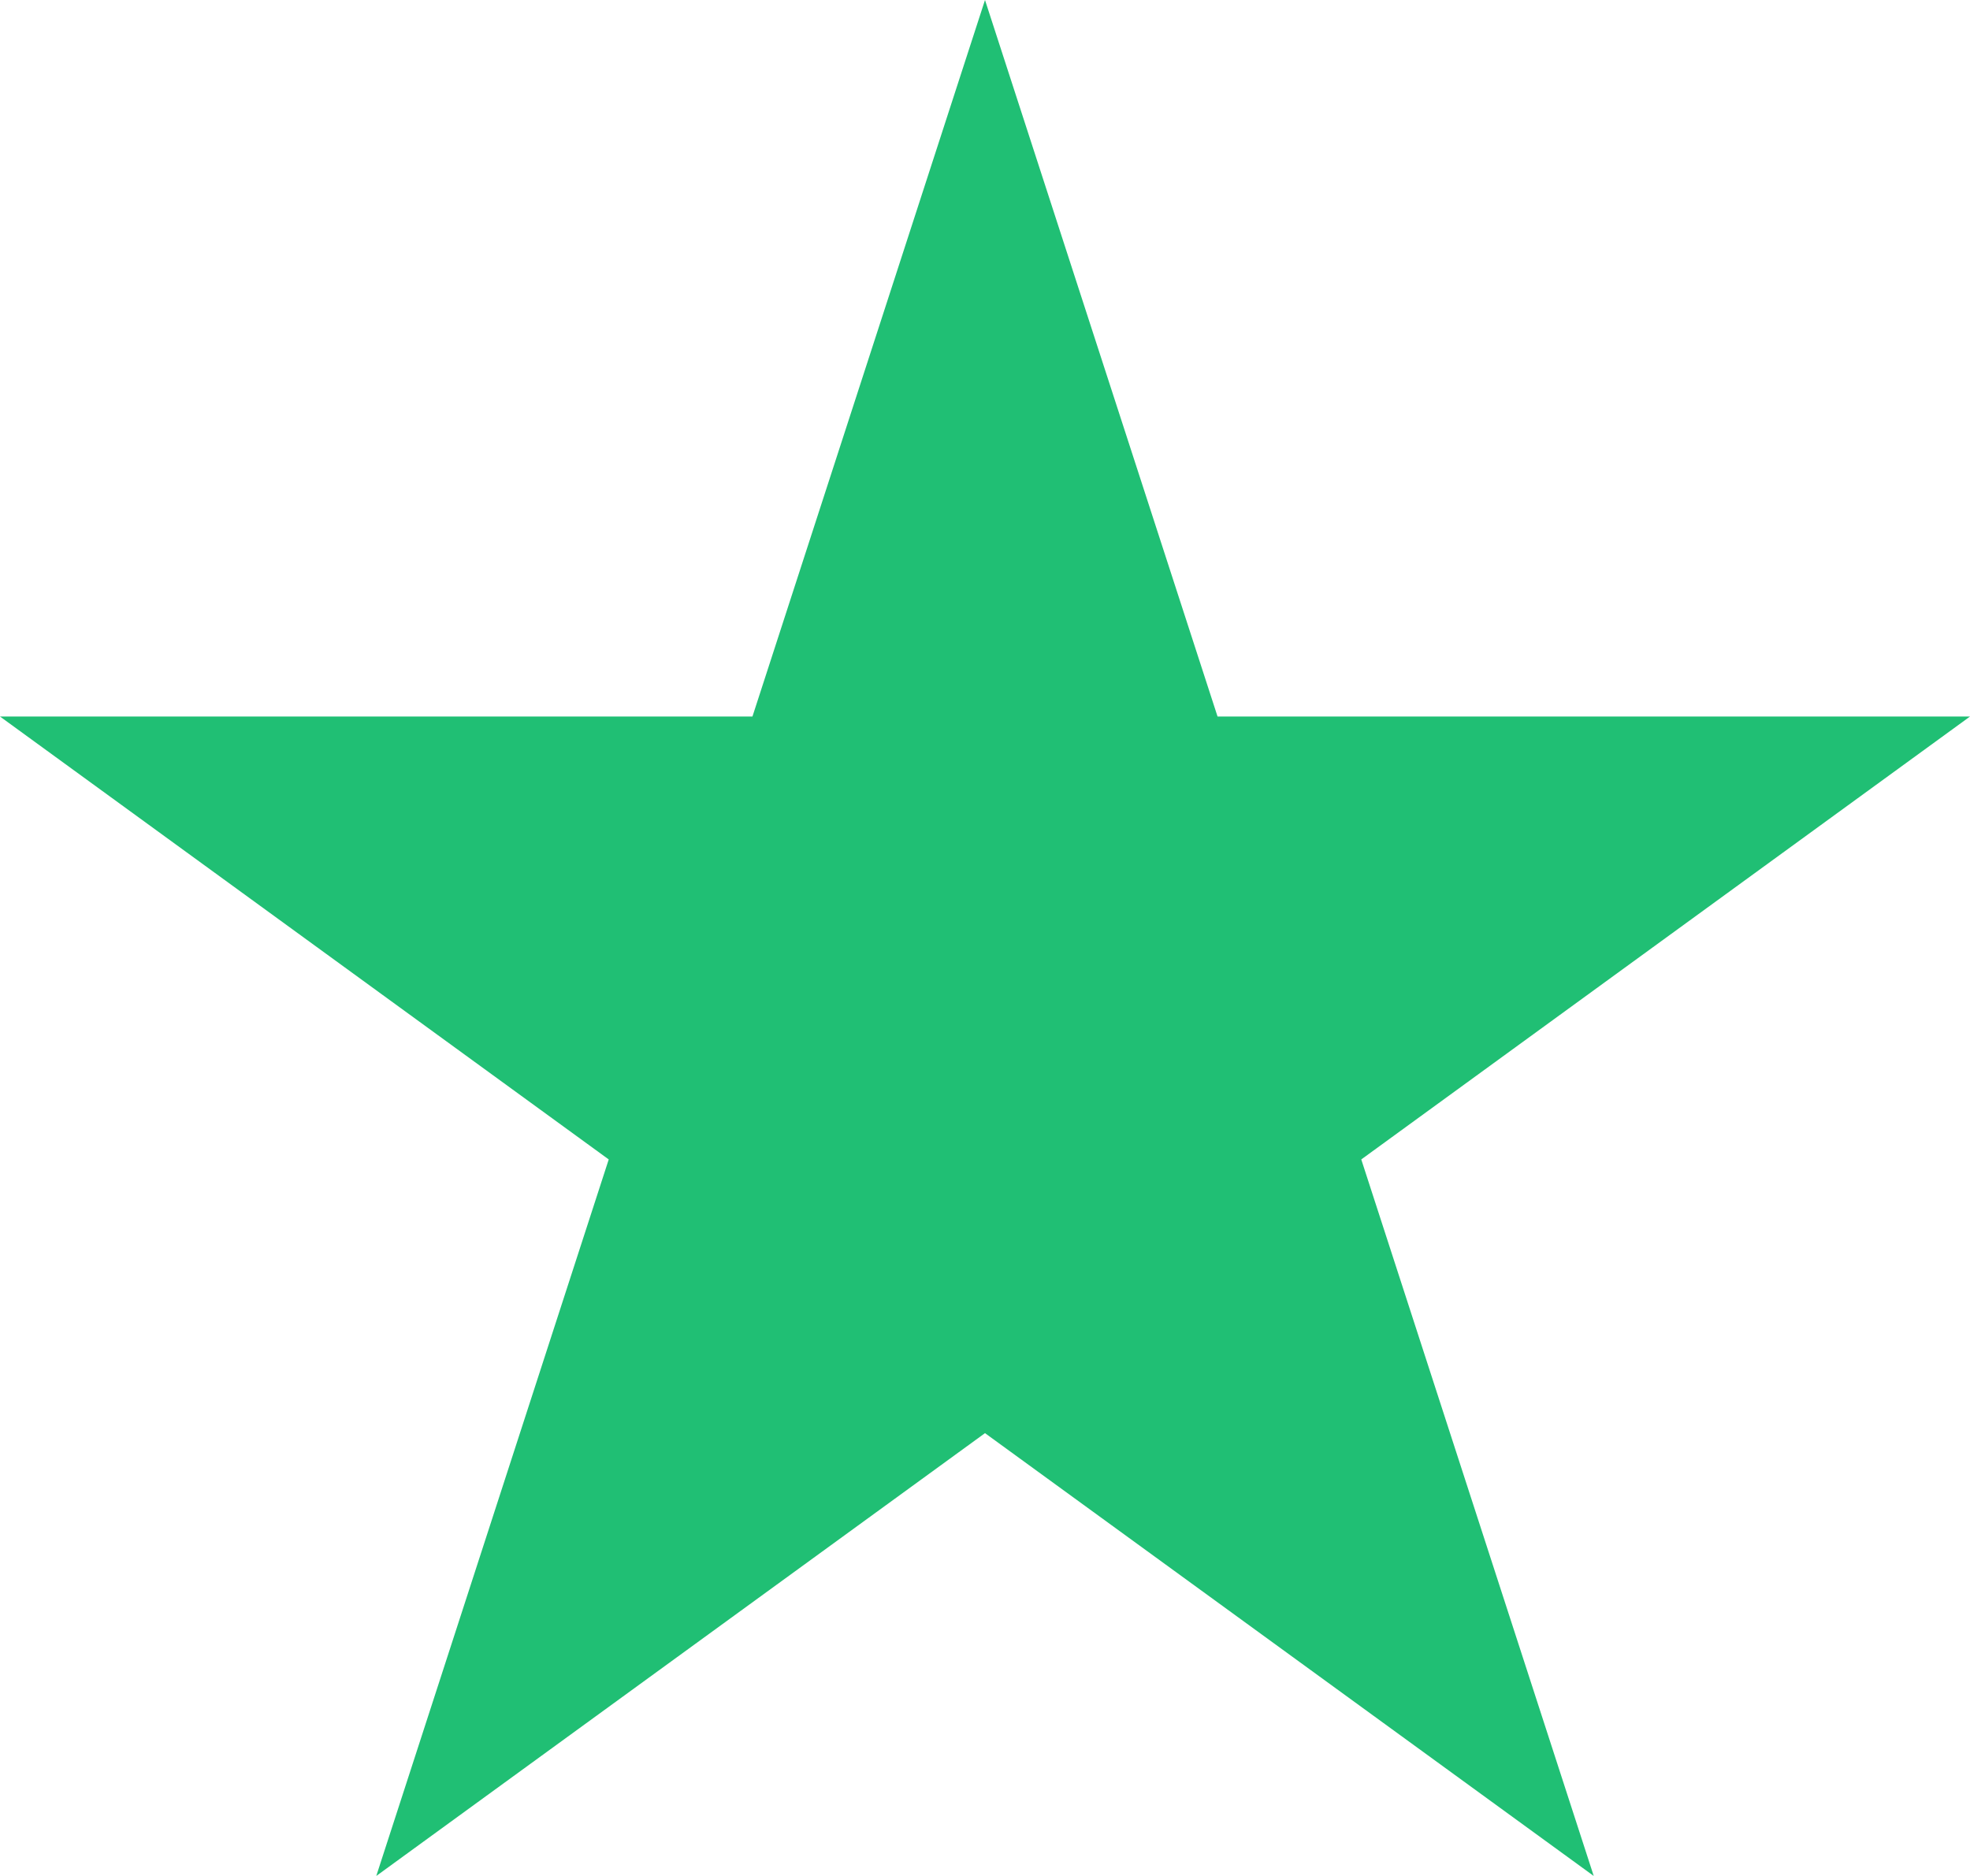
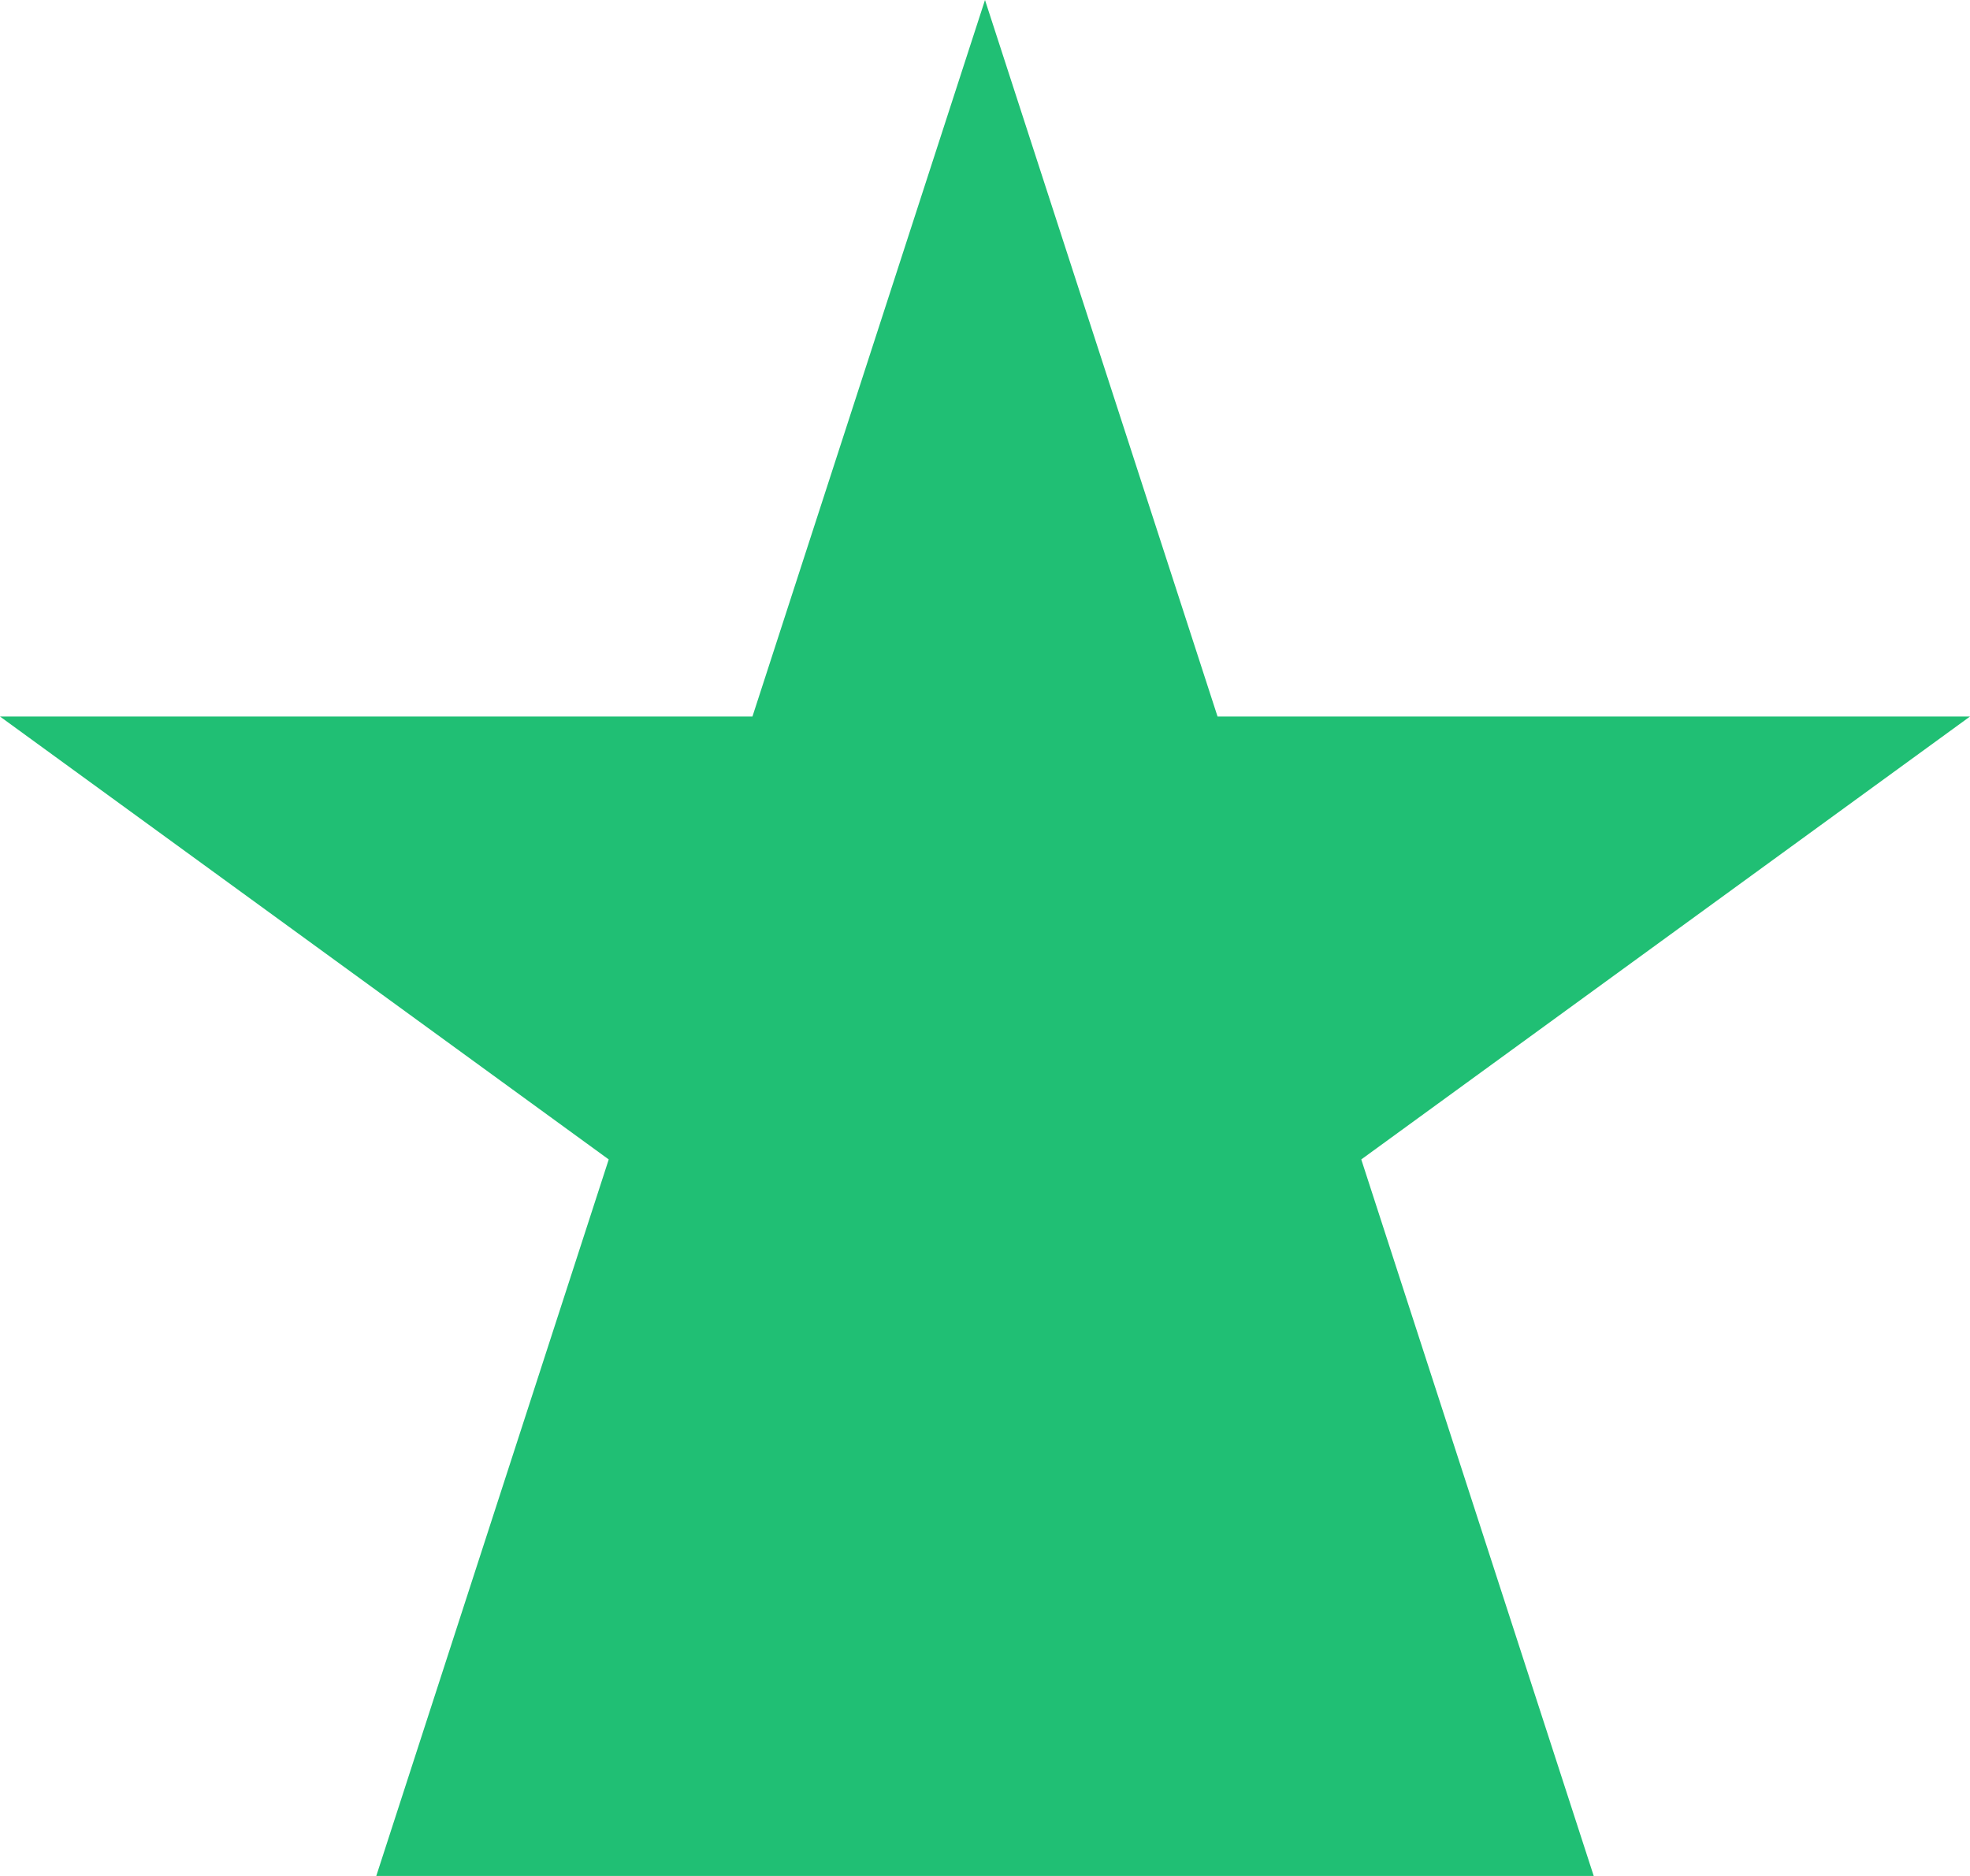
<svg xmlns="http://www.w3.org/2000/svg" width="21" height="20" viewBox="0 0 21 20" fill="none">
-   <path d="M10.5 0L12.979 7.639H21L14.511 12.361L16.989 20L10.5 15.279L4.011 20L6.489 12.361L0 7.639H8.021L10.5 0Z" fill="#20BF74" />
+   <path d="M10.5 0L12.979 7.639H21L14.511 12.361L16.989 20L4.011 20L6.489 12.361L0 7.639H8.021L10.5 0Z" fill="#20BF74" />
</svg>